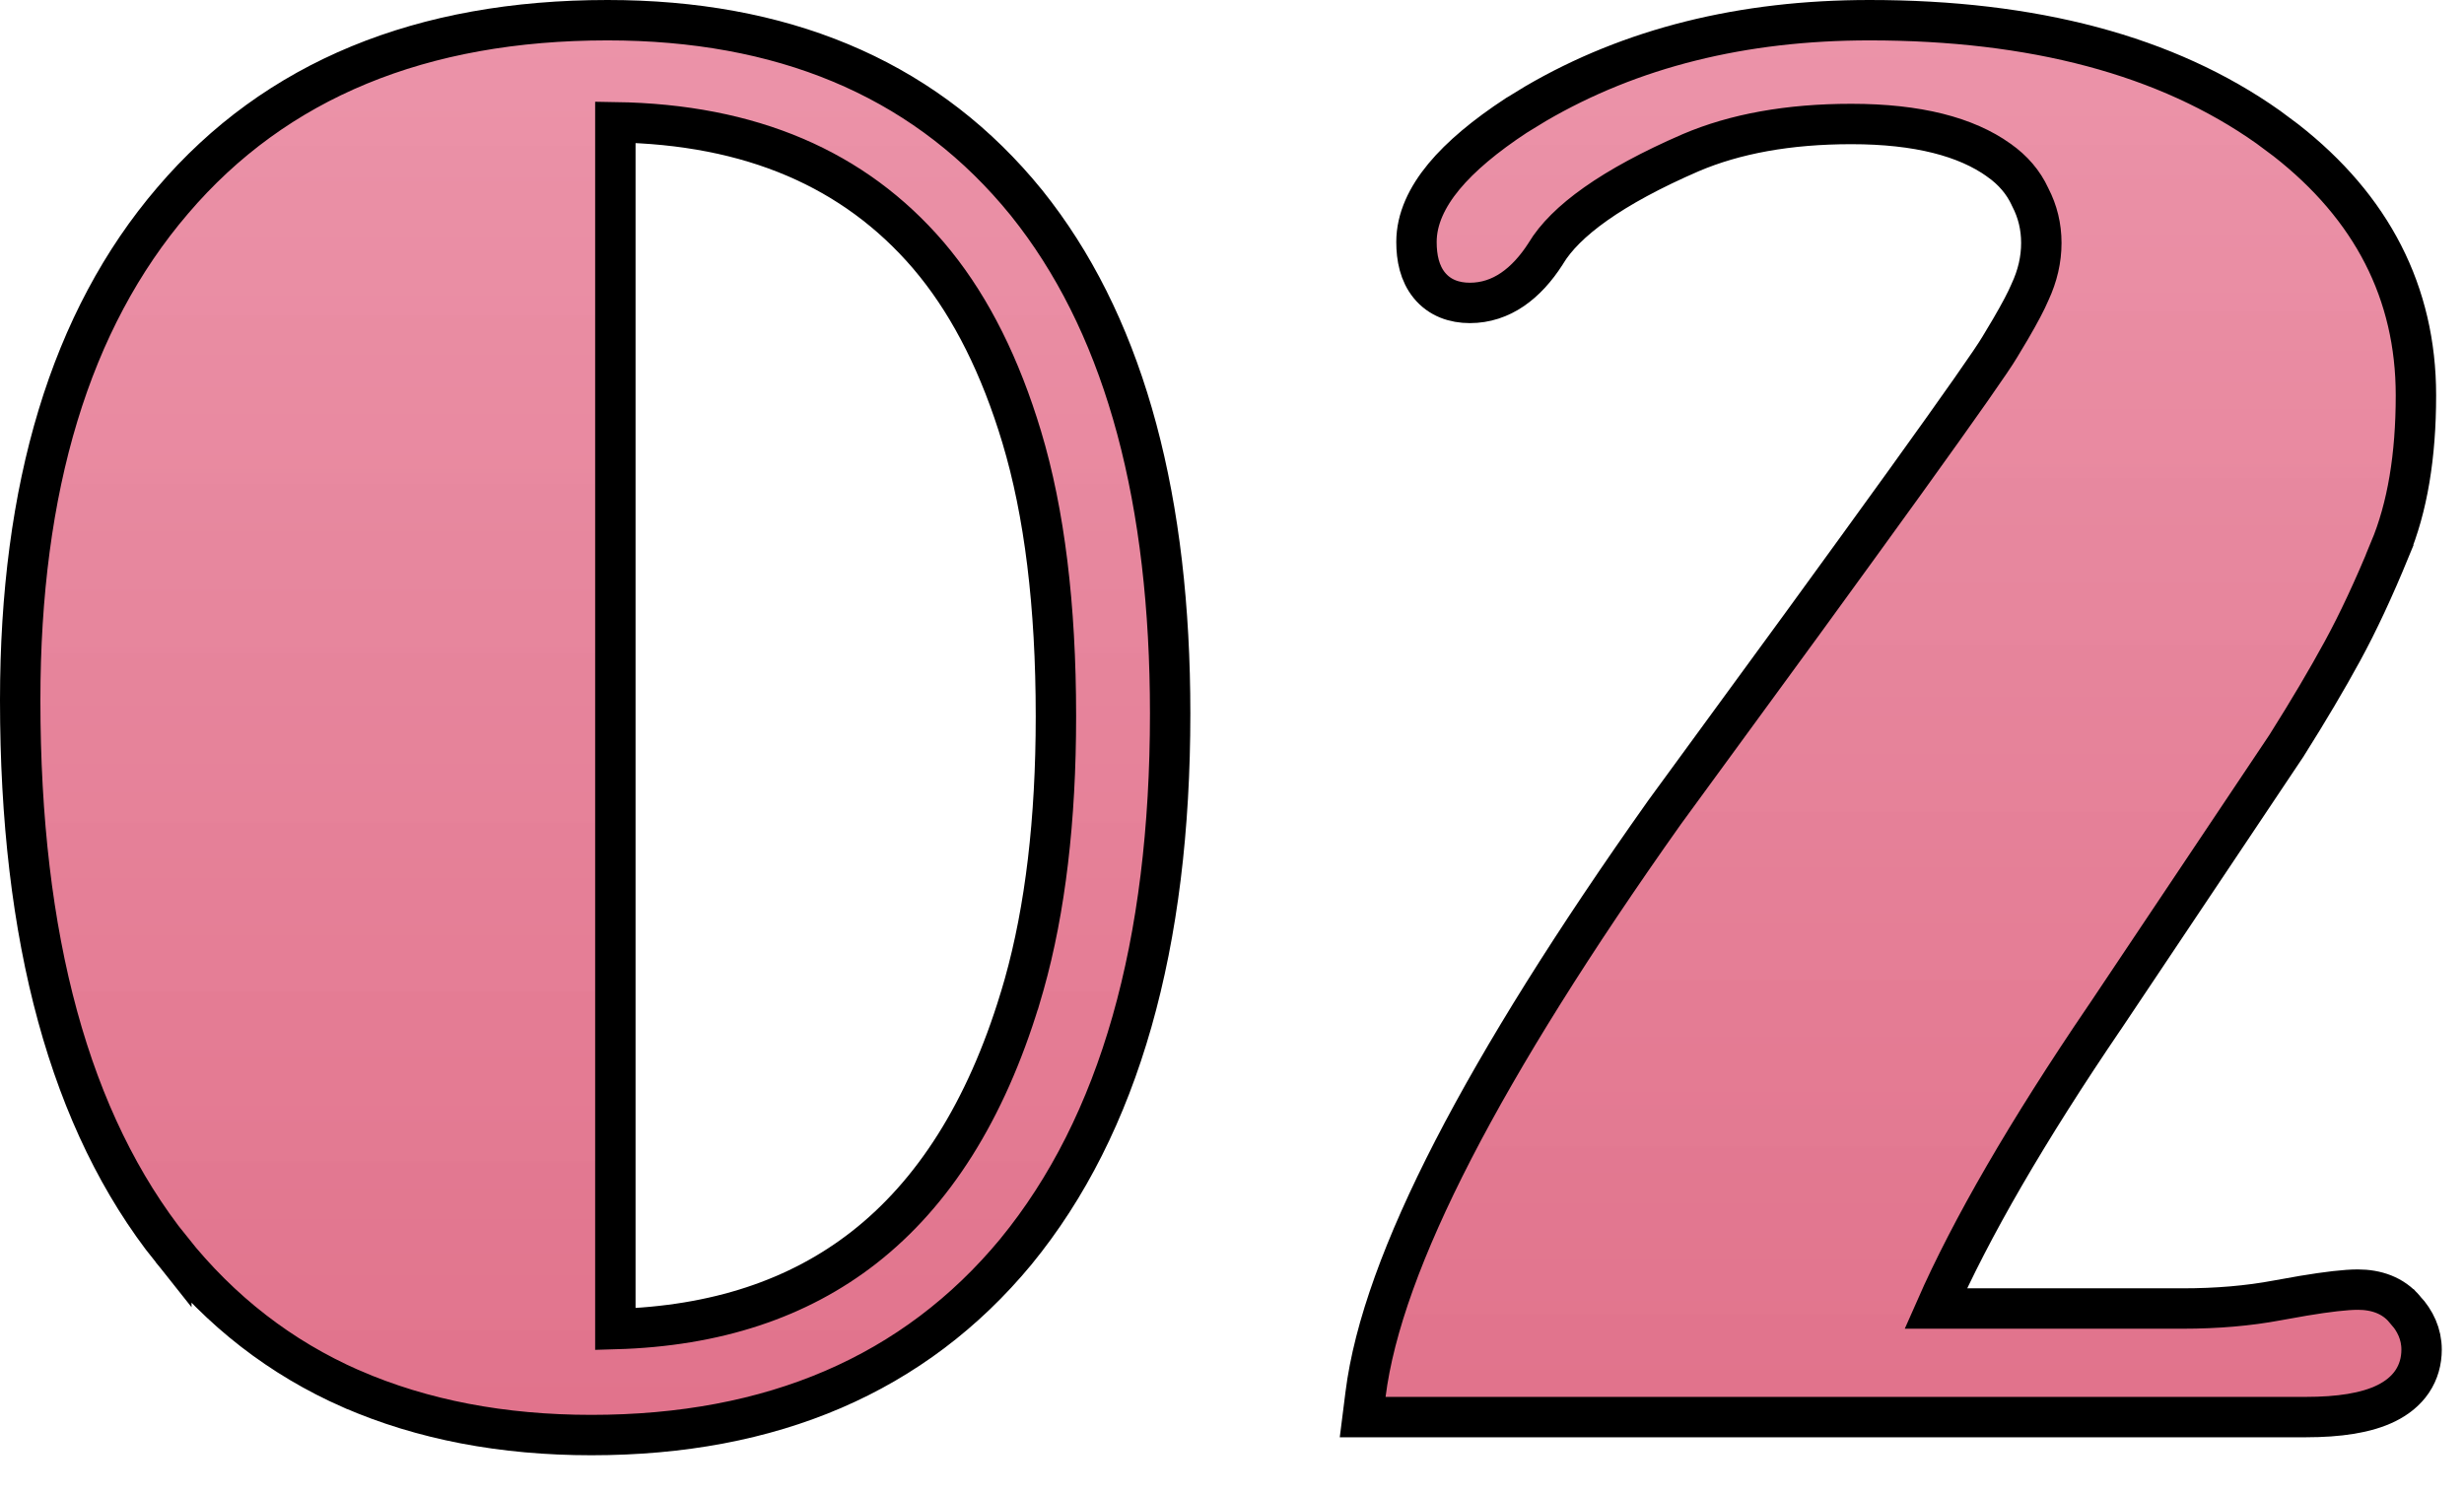
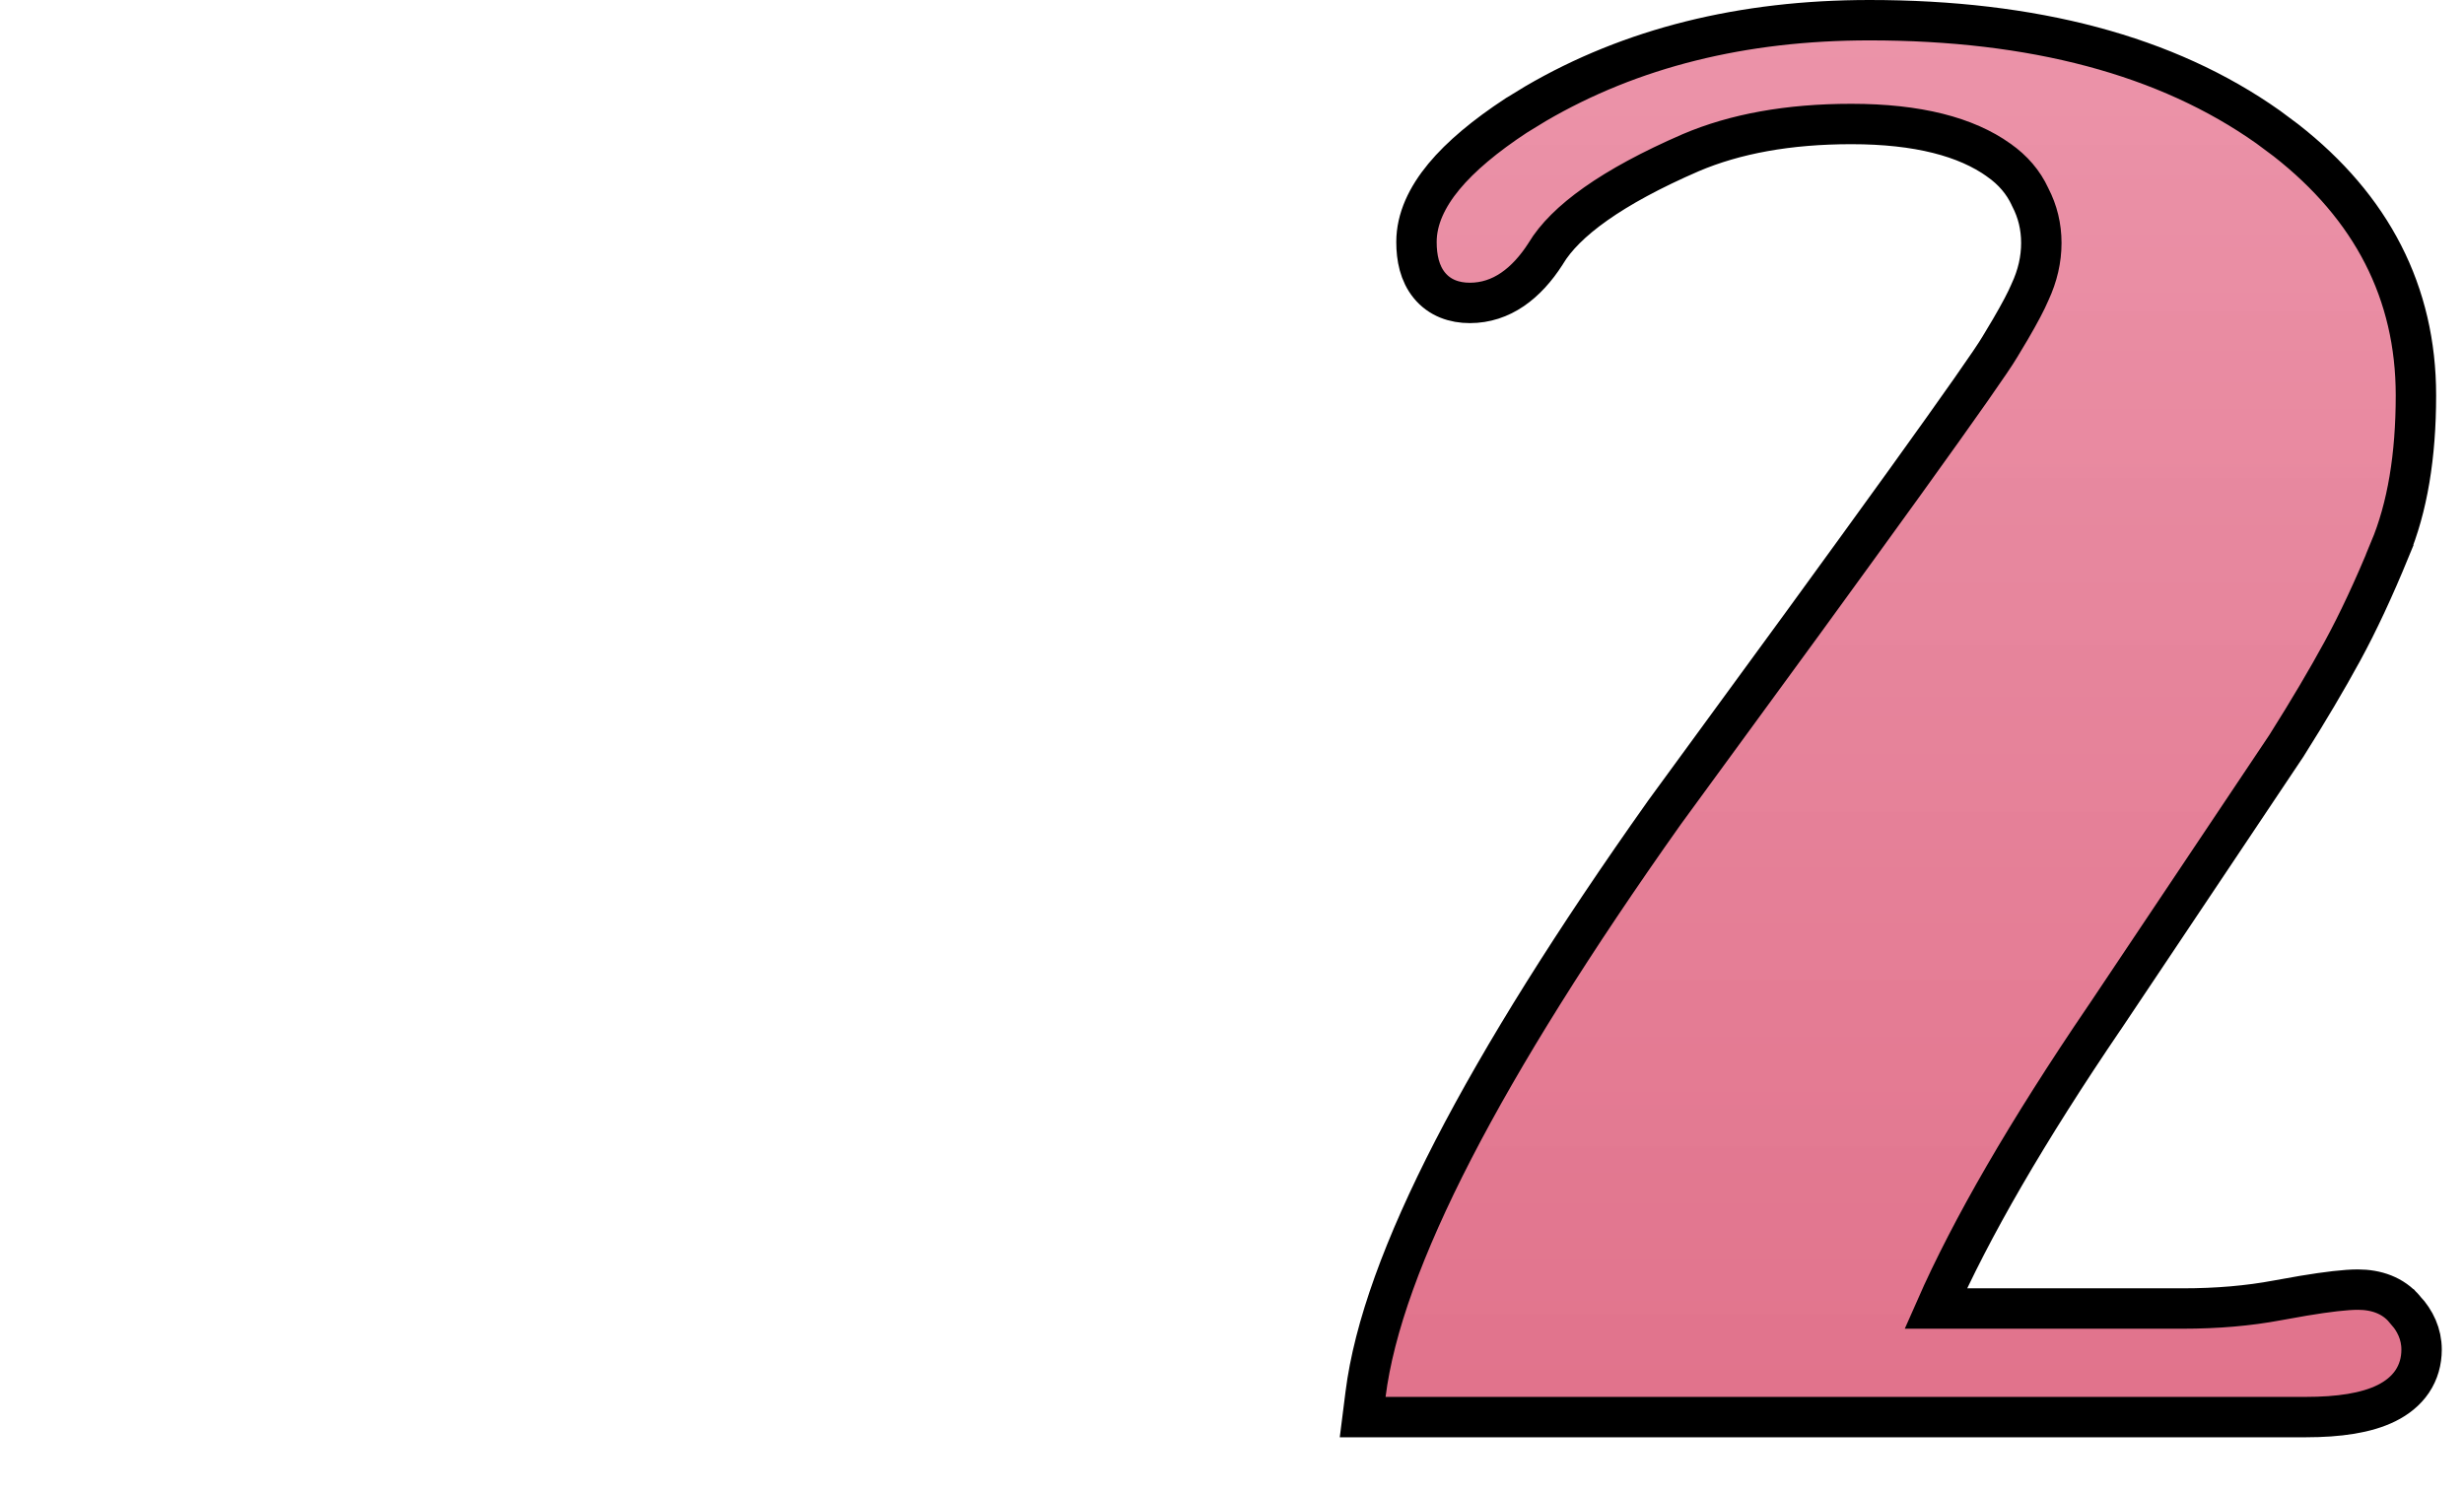
<svg xmlns="http://www.w3.org/2000/svg" width="61" height="37" viewBox="0 0 61 37" fill="none">
  <path d="M46.278 0.5C50.331 0.5 53.638 1.366 56.153 3.146L56.592 3.473C58.716 5.133 59.81 7.245 59.81 9.789C59.81 11.283 59.601 12.562 59.162 13.61L59.163 13.611C58.767 14.576 58.376 15.414 57.99 16.122C57.609 16.821 57.151 17.596 56.615 18.446L56.608 18.458L52.108 25.185L52.105 25.188C50.185 28.012 48.795 30.415 47.922 32.398H54.036C54.885 32.398 55.666 32.331 56.382 32.196L57.024 32.082C57.62 31.983 58.075 31.93 58.372 31.93C58.823 31.93 59.243 32.069 59.535 32.419H59.536C59.793 32.697 59.95 33.032 59.95 33.414C59.95 33.698 59.877 33.968 59.717 34.206C59.559 34.44 59.336 34.614 59.08 34.741C58.582 34.988 57.897 35.086 57.083 35.086H33.735L33.806 34.523C34.012 32.876 34.749 30.852 35.978 28.468C37.212 26.077 38.956 23.292 41.206 20.117L41.211 20.11L44.64 15.417C45.632 14.053 46.475 12.891 47.168 11.929C48.564 9.99 49.331 8.893 49.503 8.599L49.508 8.591L49.773 8.148C50.01 7.742 50.165 7.445 50.247 7.251L50.255 7.233C50.445 6.826 50.536 6.422 50.536 6.016C50.536 5.61 50.445 5.236 50.264 4.887L50.259 4.877L50.255 4.867C50.091 4.515 49.838 4.214 49.482 3.964L49.48 3.962C48.676 3.389 47.482 3.07 45.833 3.07C44.274 3.07 42.953 3.313 41.857 3.78C39.892 4.632 38.747 5.478 38.27 6.272L38.262 6.286C37.791 7.019 37.171 7.5 36.388 7.5C36.007 7.5 35.641 7.378 35.385 7.063C35.145 6.769 35.067 6.383 35.067 5.992C35.067 5.421 35.327 4.879 35.745 4.373C36.164 3.867 36.771 3.362 37.543 2.855L37.549 2.852L38.017 2.566C40.382 1.184 43.142 0.5 46.278 0.5Z" fill="url(#paint0_linear_4115_6965)" stroke="black" />
-   <path d="M15.039 0.5C19.337 0.5 22.739 1.902 25.179 4.742L25.412 5.021L25.413 5.022L25.634 5.306C27.879 8.27 28.969 12.411 28.969 17.664C28.969 23.385 27.721 27.851 25.152 30.988L25.15 30.991C22.634 34.03 19.108 35.531 14.641 35.531C12.443 35.531 10.459 35.154 8.699 34.388H8.697C6.949 33.62 5.463 32.467 4.242 30.936V30.938C1.722 27.783 0.5 23.223 0.5 17.336C0.5 12.075 1.736 7.928 4.276 4.964C6.827 1.972 10.44 0.5 15.039 0.5ZM15.234 32.907C17.724 32.837 19.764 32.156 21.388 30.888C23.107 29.545 24.402 27.511 25.248 24.737L25.249 24.736L25.356 24.37C25.876 22.519 26.141 20.31 26.141 17.734C26.141 14.985 25.855 12.684 25.295 10.823C24.767 9.068 24.051 7.644 23.16 6.535L22.98 6.317C21.151 4.187 18.591 3.078 15.234 3.027V32.907Z" fill="url(#paint1_linear_4115_6965)" stroke="black" />
  <defs>
    <linearGradient id="paint0_linear_4115_6965" x1="46.876" y1="34.586" x2="46.876" y2="-77.687" gradientUnits="userSpaceOnUse">
      <stop stop-color="#E1738C" />
      <stop offset="0.939" stop-color="#FFCCDD" stop-opacity="0.9" />
    </linearGradient>
    <linearGradient id="paint1_linear_4115_6965" x1="14.734" y1="35.031" x2="14.734" y2="-78.73" gradientUnits="userSpaceOnUse">
      <stop stop-color="#E1738C" />
      <stop offset="0.939" stop-color="#FFCCDD" stop-opacity="0.9" />
    </linearGradient>
  </defs>
</svg>